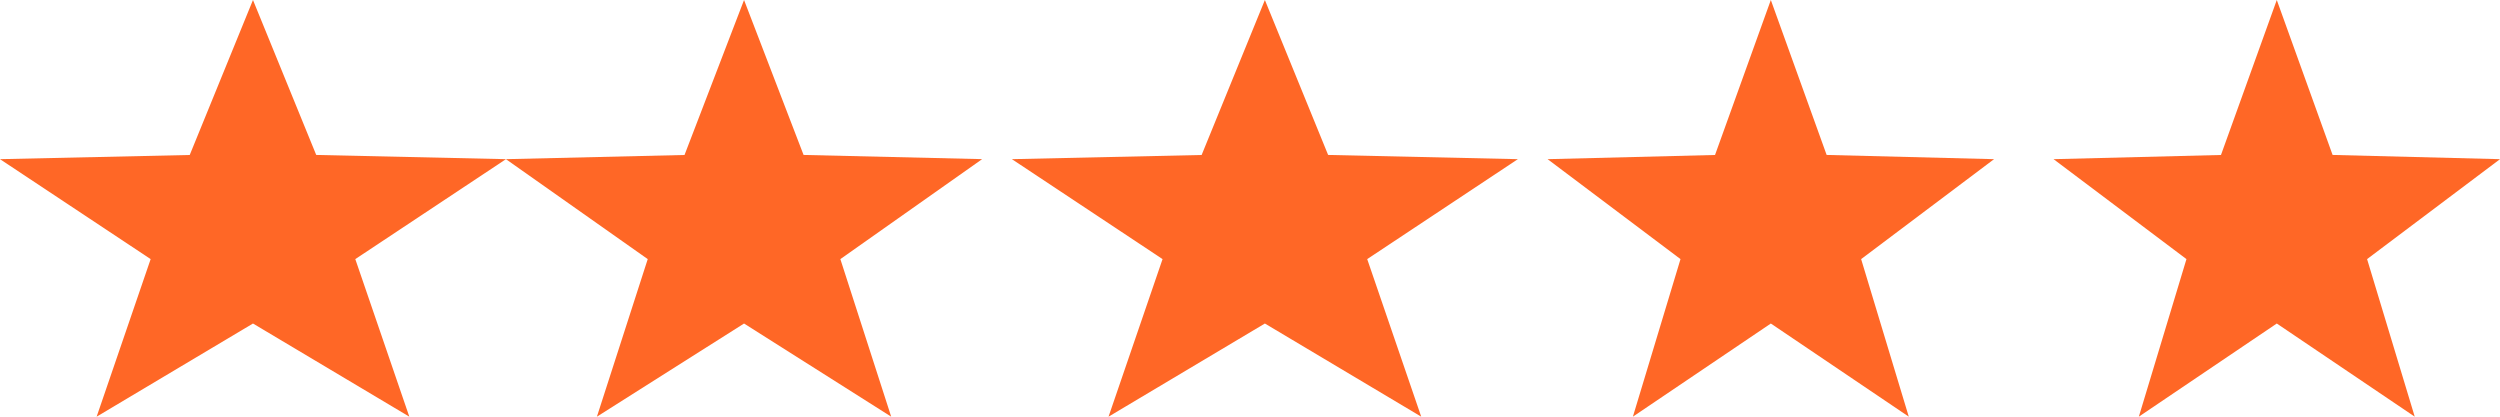
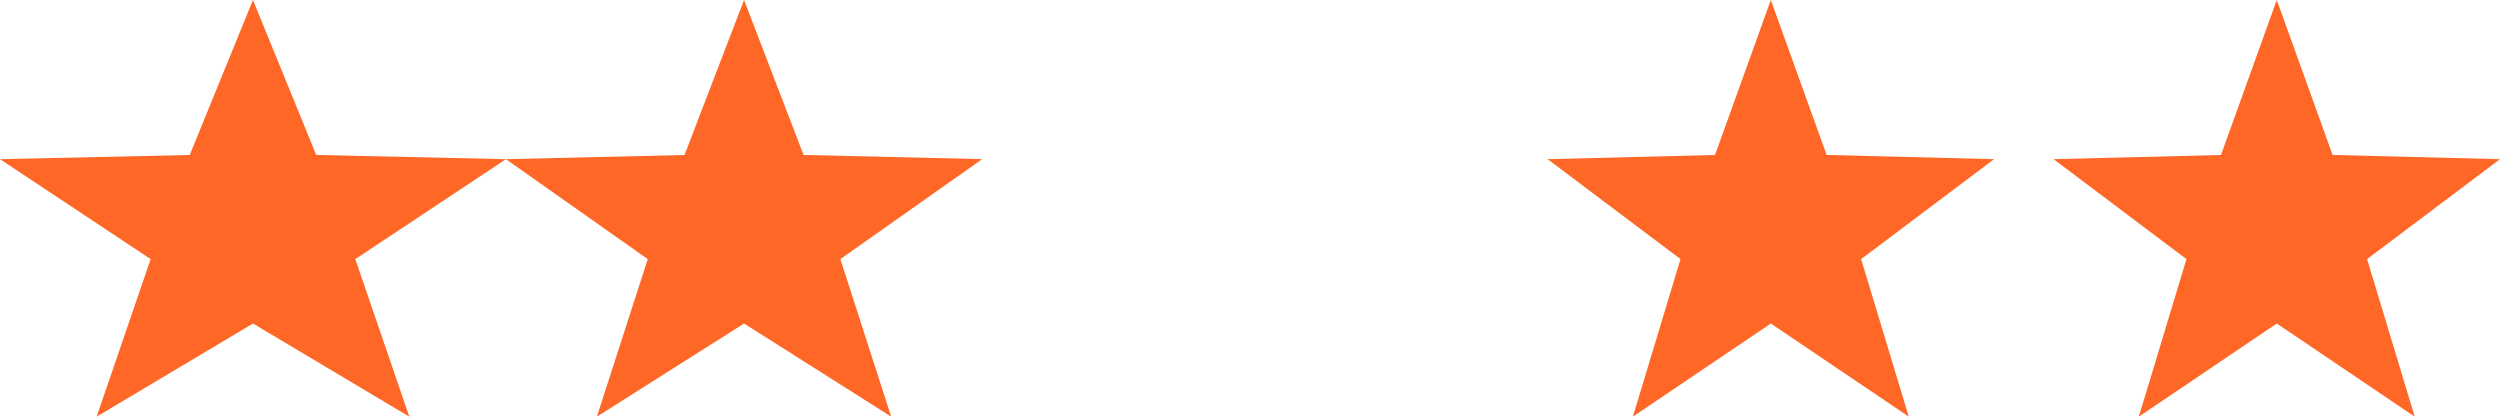
<svg xmlns="http://www.w3.org/2000/svg" id="Group_59" data-name="Group 59" width="84" height="14" viewBox="0 0 84 14">
  <path id="Polygon_4" data-name="Polygon 4" d="M8.5,0l2.125,5.206L17,5.348,11.938,8.706,13.753,14,8.5,10.87,3.247,14,5.062,8.706,0,5.348l6.375-.141Z" fill="#ff6726" />
-   <path id="Polygon_7" data-name="Polygon 7" d="M8.5,0l2.125,5.206L17,5.348,11.938,8.706,13.753,14,8.5,10.87,3.247,14,5.062,8.706,0,5.348l6.375-.141Z" transform="translate(34)" fill="#ff6726" />
  <path id="Polygon_5" data-name="Polygon 5" d="M8,0l2,5.206,6,.141L11.236,8.706,12.944,14,8,10.87,3.056,14,4.764,8.706,0,5.348l6-.141Z" transform="translate(17)" fill="#ff6726" />
  <path id="Polygon_6" data-name="Polygon 6" d="M7.5,0,9.375,5.206,15,5.348,10.534,8.706,12.135,14,7.5,10.87,2.865,14l1.6-5.294L0,5.348l5.625-.141Z" transform="translate(52)" fill="#ff6726" />
  <path id="Polygon_8" data-name="Polygon 8" d="M7.5,0,9.375,5.206,15,5.348,10.534,8.706,12.135,14,7.5,10.87,2.865,14l1.6-5.294L0,5.348l5.625-.141Z" transform="translate(69)" fill="#ff6726" />
</svg>